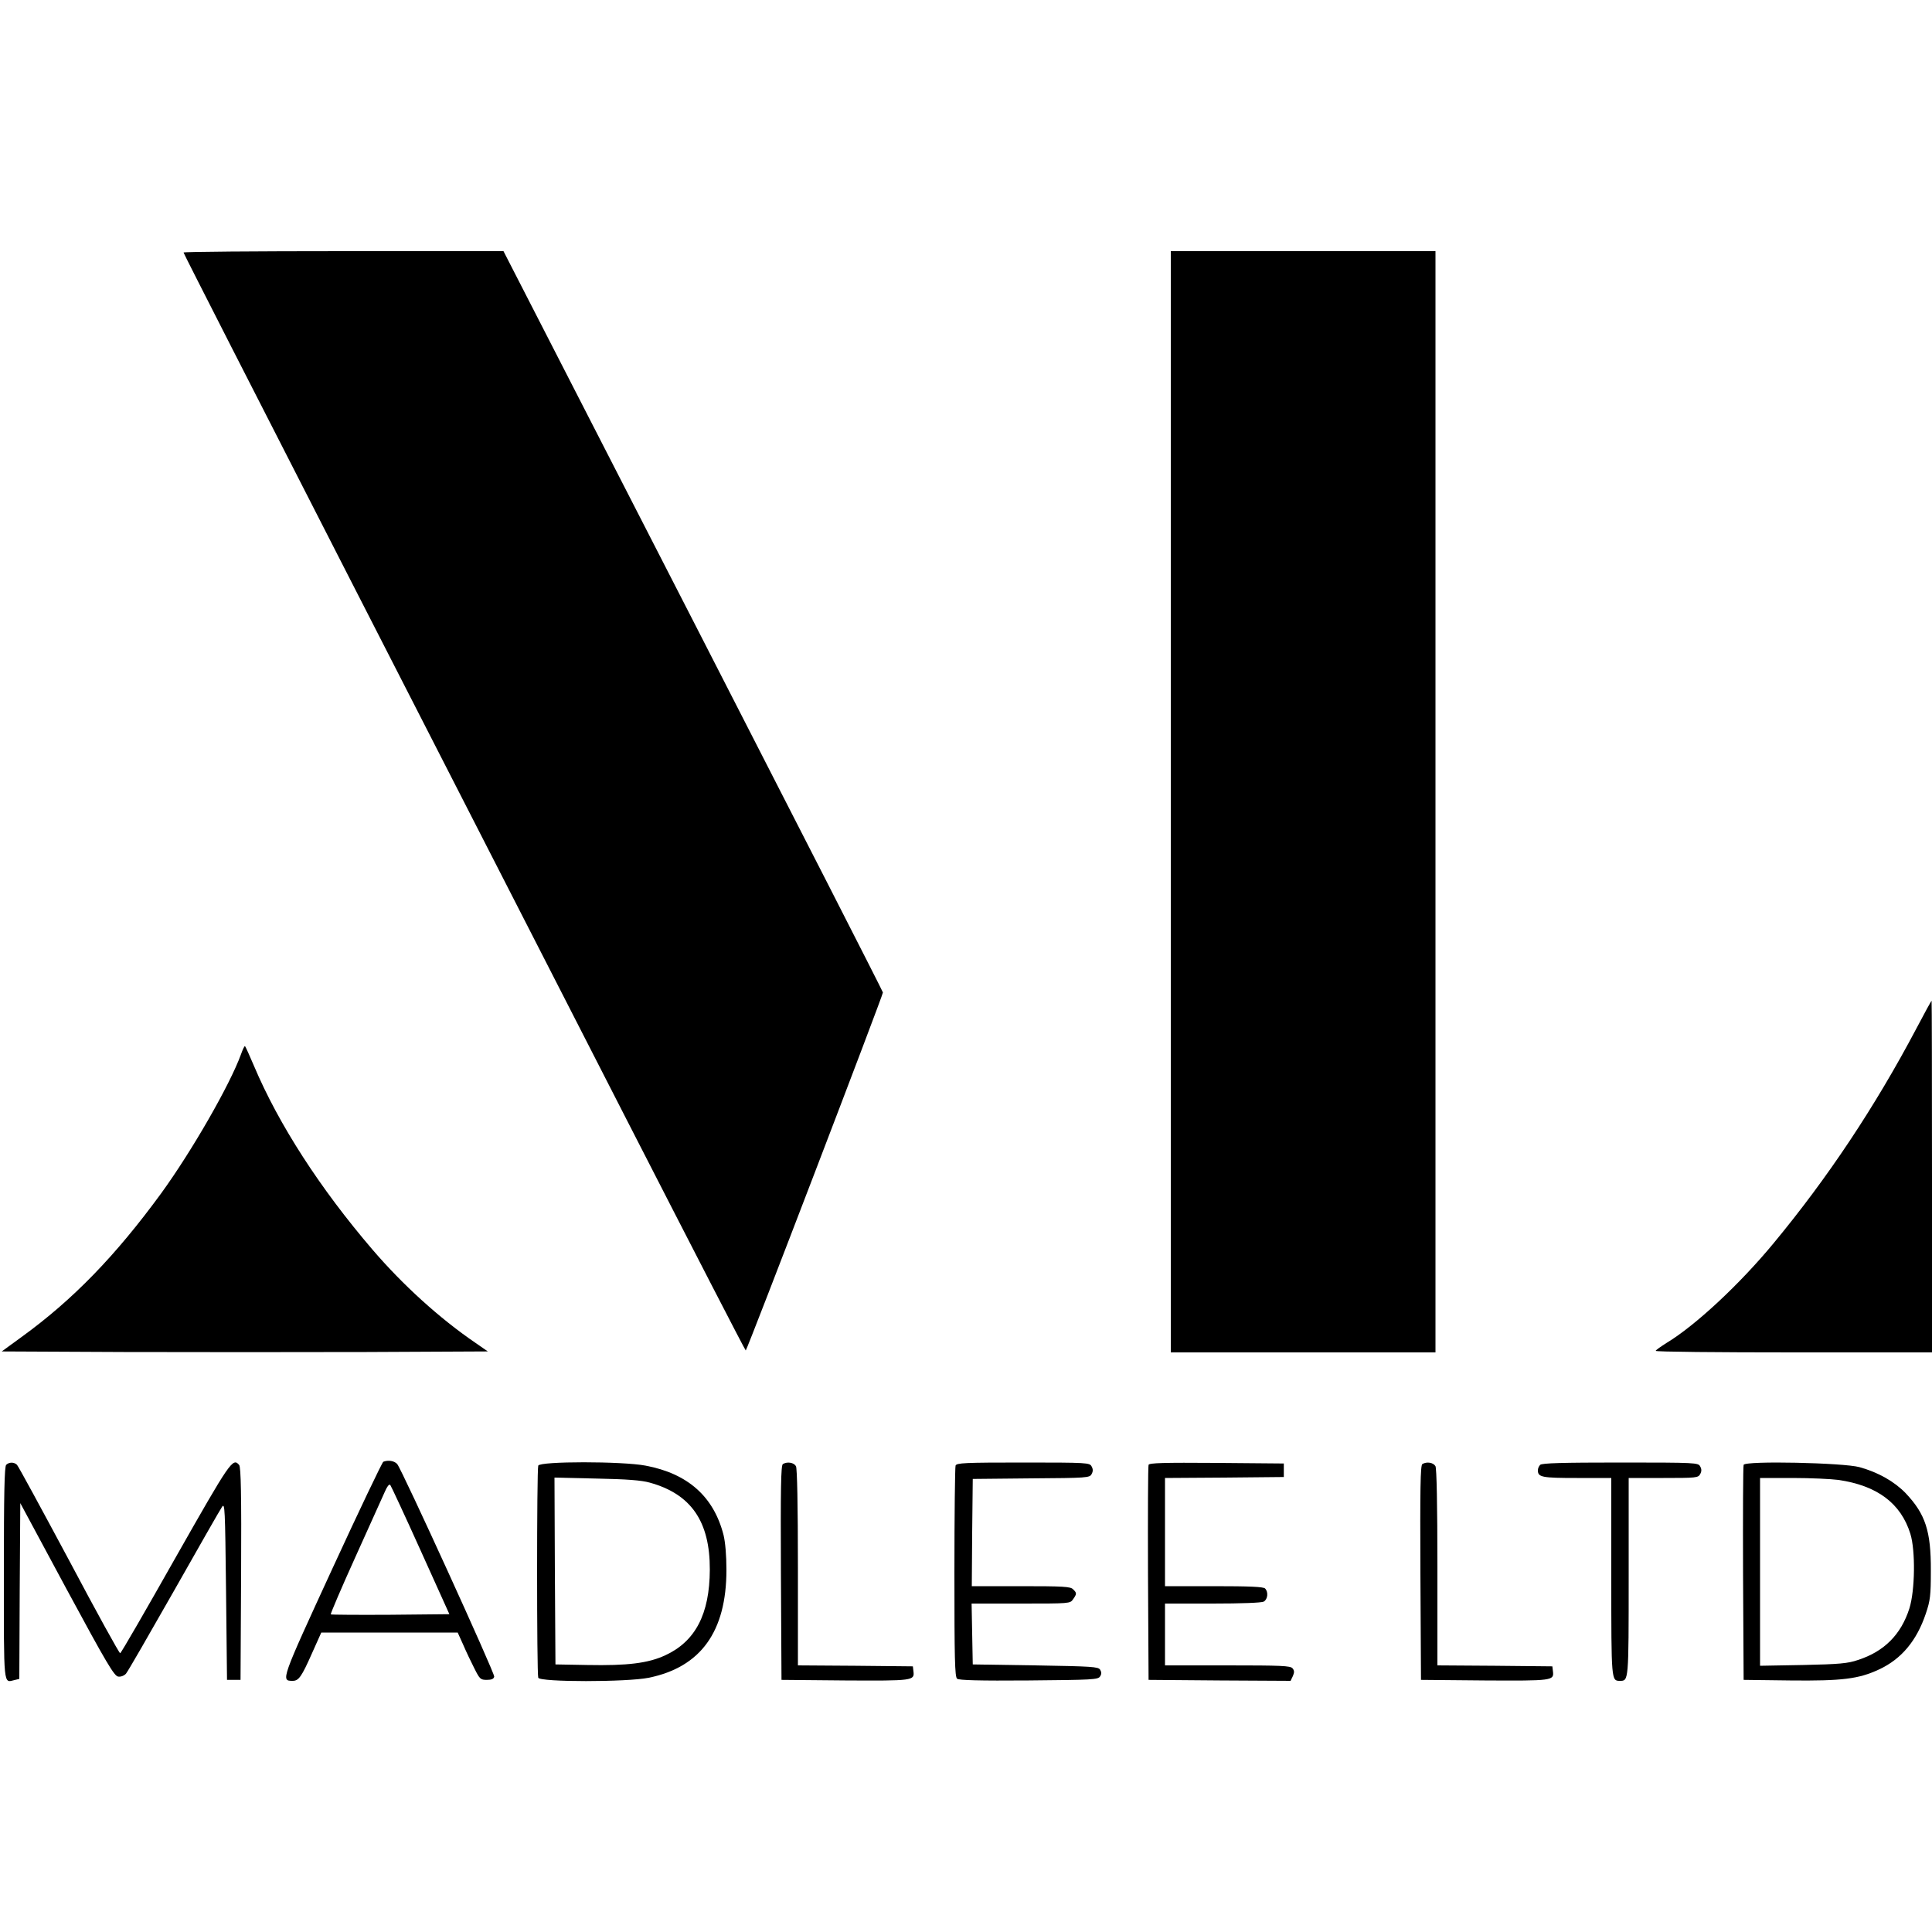
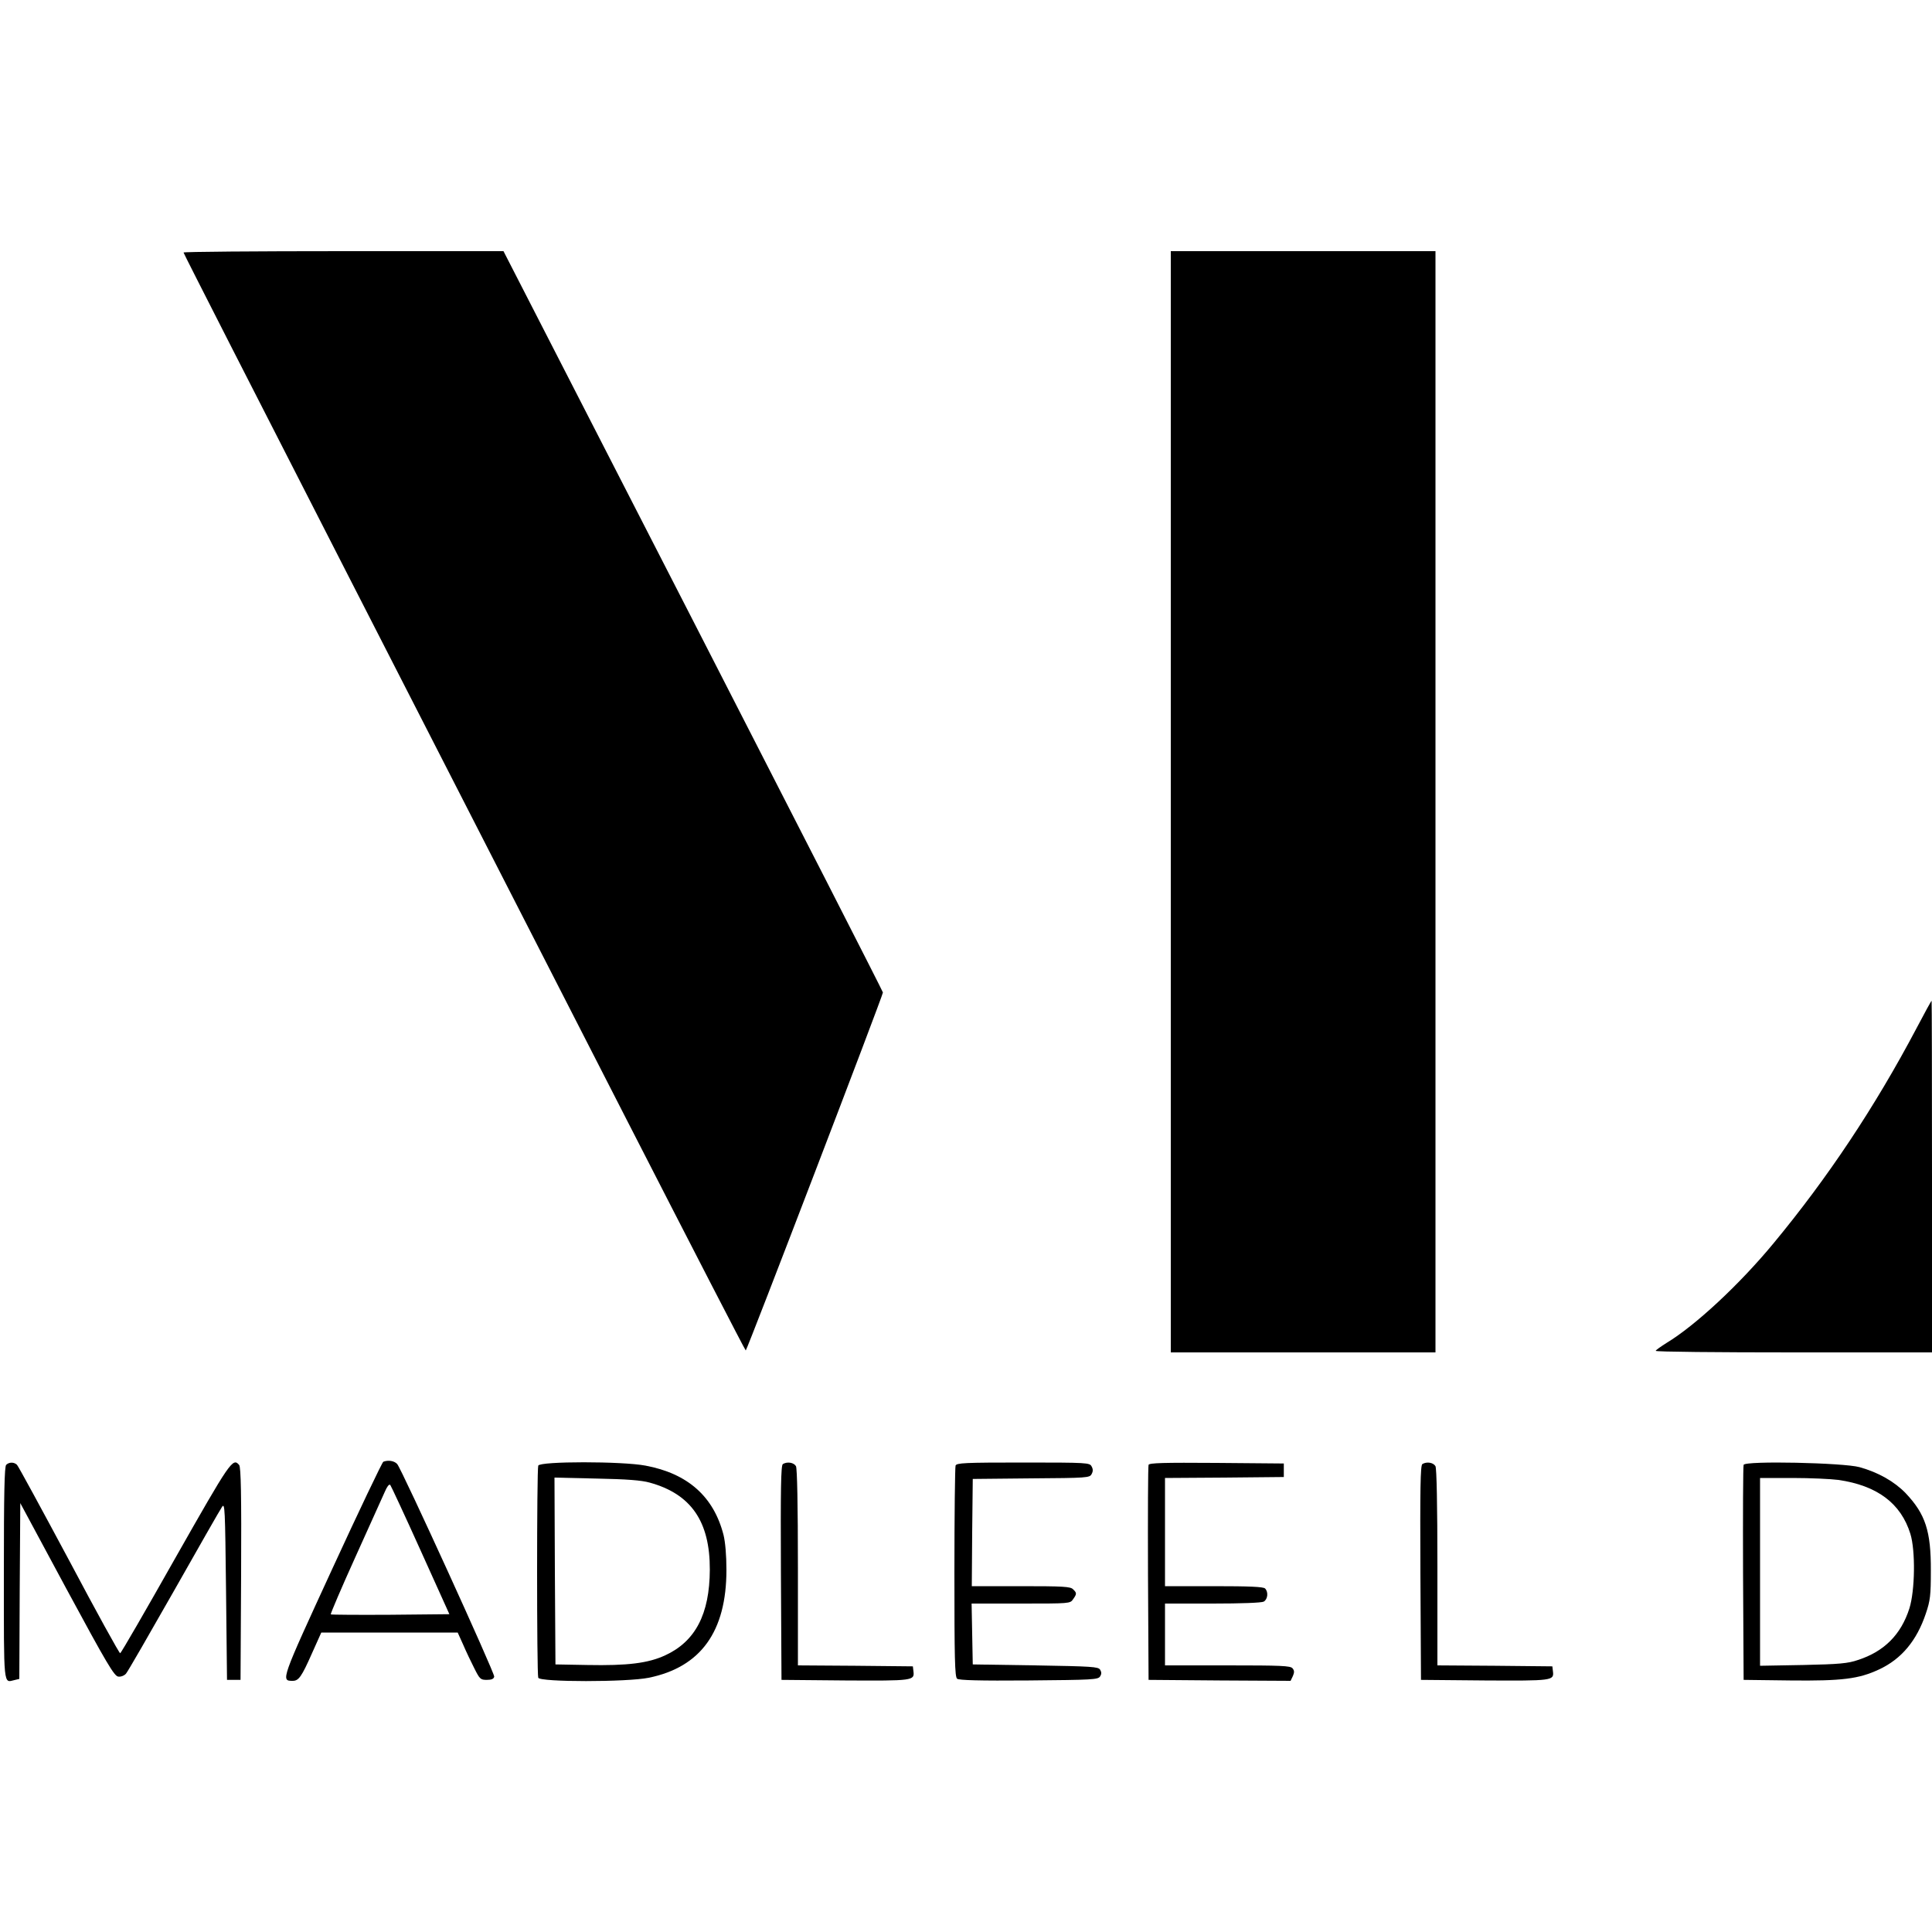
<svg xmlns="http://www.w3.org/2000/svg" version="1.0" width="1000pt" height="1000pt" viewBox="0 0 1000 1000" preserveAspectRatio="xMidYMid meet">
  <g transform="translate(0,1000) scale(0.1,-0.1)" fill="#000000" stroke="none">
    <path d="M950 8693 c0 -5 383 -755 850 -1668 467 -913 1121 -2190 1452 -2837 332 -648 605 -1178 608 -1178 6 0 711 1840 710 1853 0 5 -442 870 -982 1923 l-982 1914 -828 0 c-455 0 -828 -3 -828 -7z" />
    <path d="M6060 5850 l0 -2850 685 0 685 0 0 2850 0 2850 -685 0 -685 0 0 -2850z" />
    <path d="M9920 4678 c-216 -409 -461 -776 -740 -1113 -176 -213 -405 -426 -554 -516 -30 -19 -56 -37 -56 -41 0 -5 322 -8 715 -8 l715 0 0 910 c0 501 -1 910 -2 910 -2 0 -37 -64 -78 -142z" />
-     <path d="M1247 4542 c-57 -157 -254 -500 -413 -719 -237 -324 -456 -550 -722 -743 l-103 -75 631 -3 c347 -1 914 -1 1258 0 l627 3 -62 43 c-188 128 -379 302 -535 484 -270 315 -485 647 -613 950 -23 54 -44 101 -47 103 -2 3 -12 -17 -21 -43z" />
    <path d="M1984 2434 c-6 -3 -125 -252 -264 -554 -267 -580 -267 -580 -205 -580 31 0 46 21 100 143 l48 107 353 0 353 0 28 -62 c15 -35 41 -90 58 -123 28 -56 32 -60 65 -60 24 0 36 5 38 17 3 18 -477 1070 -502 1100 -15 17 -47 22 -72 12z m193 -459 l149 -330 -304 -3 c-168 -1 -307 0 -310 2 -2 3 55 137 128 298 73 161 141 313 152 337 11 26 22 41 28 35 4 -5 75 -157 157 -339z" />
    <path d="M32 2418 c-9 -9 -12 -147 -12 -560 0 -597 -3 -568 55 -554 l25 6 2 455 3 455 241 -448 c208 -385 245 -447 266 -450 14 -2 31 5 40 15 9 10 120 203 248 428 128 226 239 421 249 435 15 23 16 -3 21 -435 l5 -460 35 0 35 0 3 549 c2 408 -1 552 -10 563 -33 40 -46 20 -331 -482 -152 -269 -280 -491 -285 -492 -4 -2 -123 214 -264 480 -142 265 -263 488 -270 495 -15 15 -41 15 -56 0z" />
    <path d="M2786 2414 c-8 -20 -8 -1078 0 -1098 9 -23 459 -23 572 0 269 55 402 239 402 558 0 77 -6 144 -15 181 -51 199 -185 318 -404 359 -121 23 -546 23 -555 0z m577 -88 c214 -59 312 -201 311 -451 -1 -230 -75 -371 -231 -443 -89 -41 -195 -54 -403 -50 l-165 3 -3 484 -2 483 217 -5 c157 -3 234 -9 276 -21z" />
    <path d="M4052 2422 c-10 -7 -12 -126 -10 -563 l3 -554 329 -3 c352 -2 360 -1 354 47 l-3 26 -297 3 -298 2 0 506 c0 329 -4 512 -10 525 -11 19 -45 25 -68 11z" />
    <path d="M4946 2414 c-3 -9 -6 -258 -6 -554 0 -442 2 -540 14 -549 9 -8 115 -11 371 -9 328 3 359 4 369 21 8 12 8 22 0 35 -10 15 -41 17 -335 22 l-324 5 -3 158 -3 157 255 0 c252 0 255 0 270 22 20 28 20 33 0 52 -13 14 -52 16 -270 16 l-254 0 2 278 3 277 302 3 c290 2 303 3 313 22 8 14 8 26 0 40 -10 19 -21 20 -354 20 -304 0 -345 -2 -350 -16z" />
    <path d="M5945 2418 c-3 -7 -4 -260 -3 -563 l3 -550 368 -3 367 -2 12 25 c8 19 8 28 -2 40 -11 13 -58 15 -336 15 l-324 0 0 160 0 160 246 0 c150 0 253 4 265 10 21 12 25 50 7 68 -9 9 -82 12 -265 12 l-253 0 0 280 0 280 308 2 307 3 0 35 0 35 -348 3 c-273 2 -349 0 -352 -10z" />
    <path d="M7362 2422 c-10 -7 -12 -126 -10 -563 l3 -554 329 -3 c352 -2 360 -1 354 47 l-3 26 -297 3 -298 2 0 506 c0 329 -4 512 -10 525 -11 19 -45 25 -68 11z" />
-     <path d="M7972 2418 c-7 -7 -12 -19 -12 -28 0 -36 20 -40 202 -40 l178 0 0 -513 c0 -540 0 -537 45 -537 45 0 45 -3 45 537 l0 513 180 0 c169 0 180 1 190 20 8 14 8 26 0 40 -10 19 -21 20 -413 20 -300 0 -406 -3 -415 -12z" />
    <path d="M9025 2418 c-3 -7 -4 -260 -3 -563 l3 -550 240 -3 c271 -3 356 8 461 57 116 54 195 149 242 289 23 68 26 94 26 222 1 205 -28 293 -130 401 -59 61 -142 108 -239 135 -82 23 -592 34 -600 12z m490 -78 c201 -29 324 -121 373 -279 27 -87 24 -294 -5 -386 -43 -135 -130 -223 -266 -267 -52 -18 -97 -22 -284 -26 l-223 -4 0 486 0 486 168 0 c92 0 199 -5 237 -10z" />
  </g>
</svg>